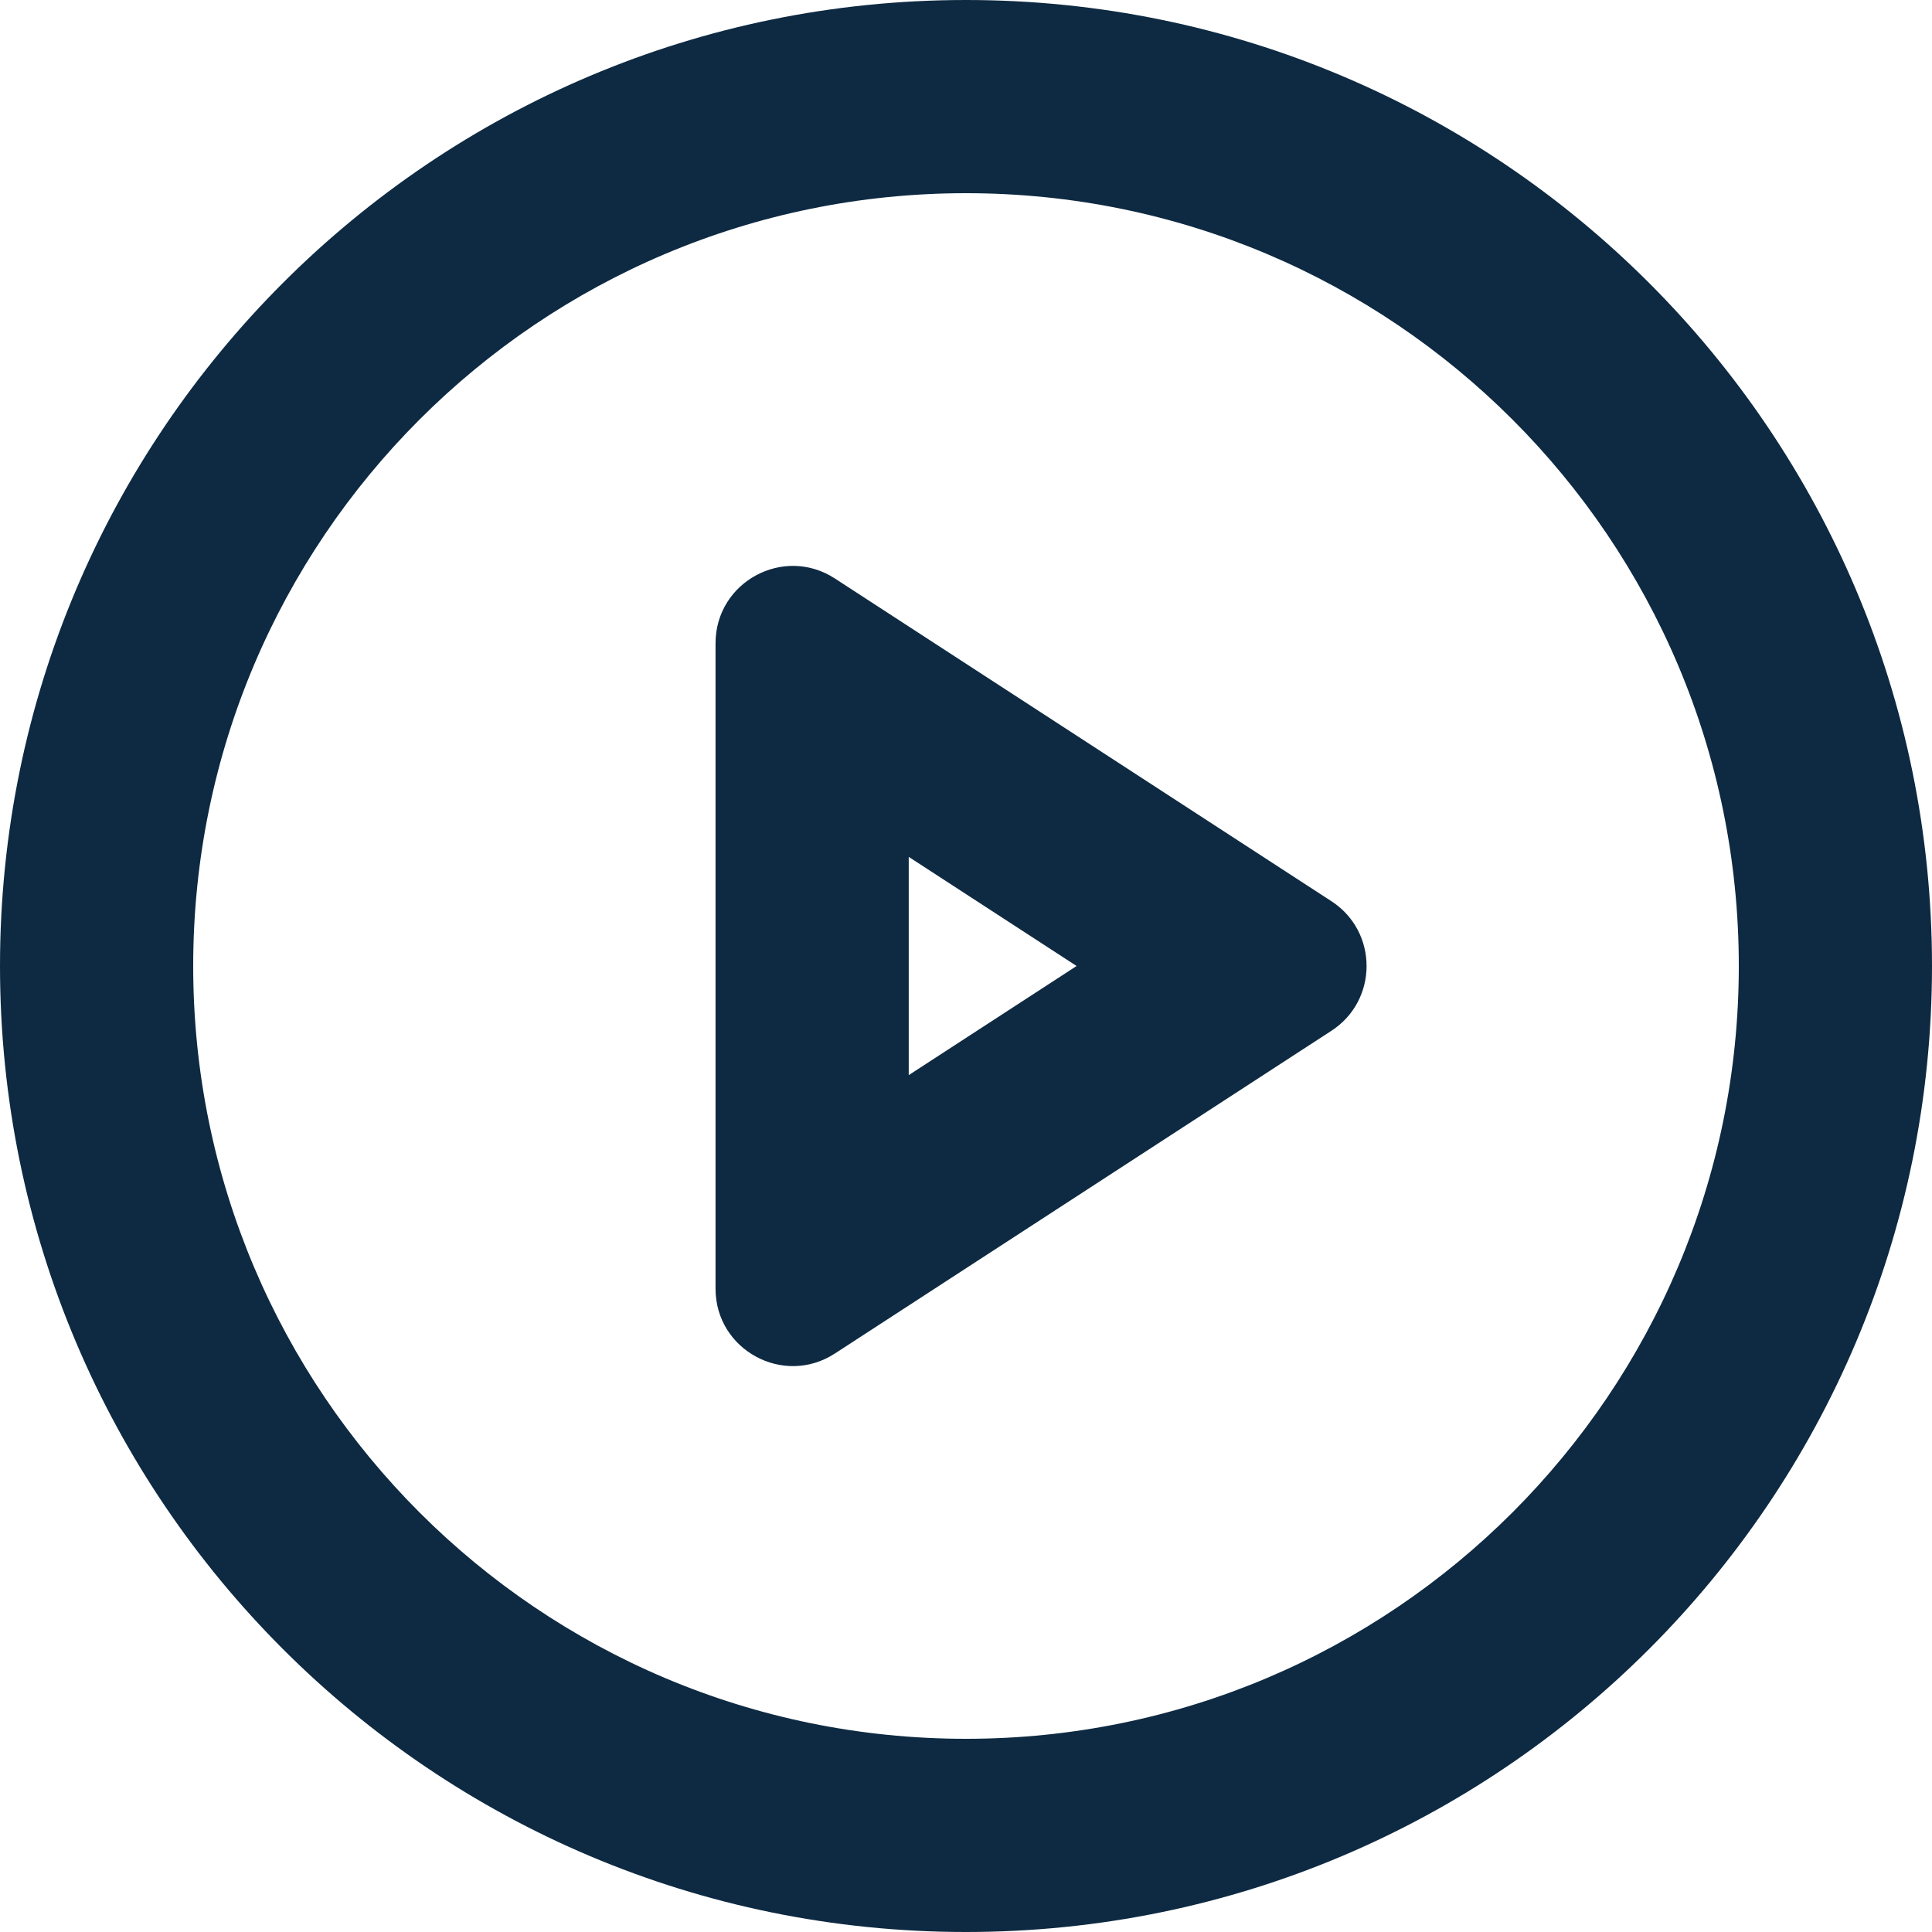
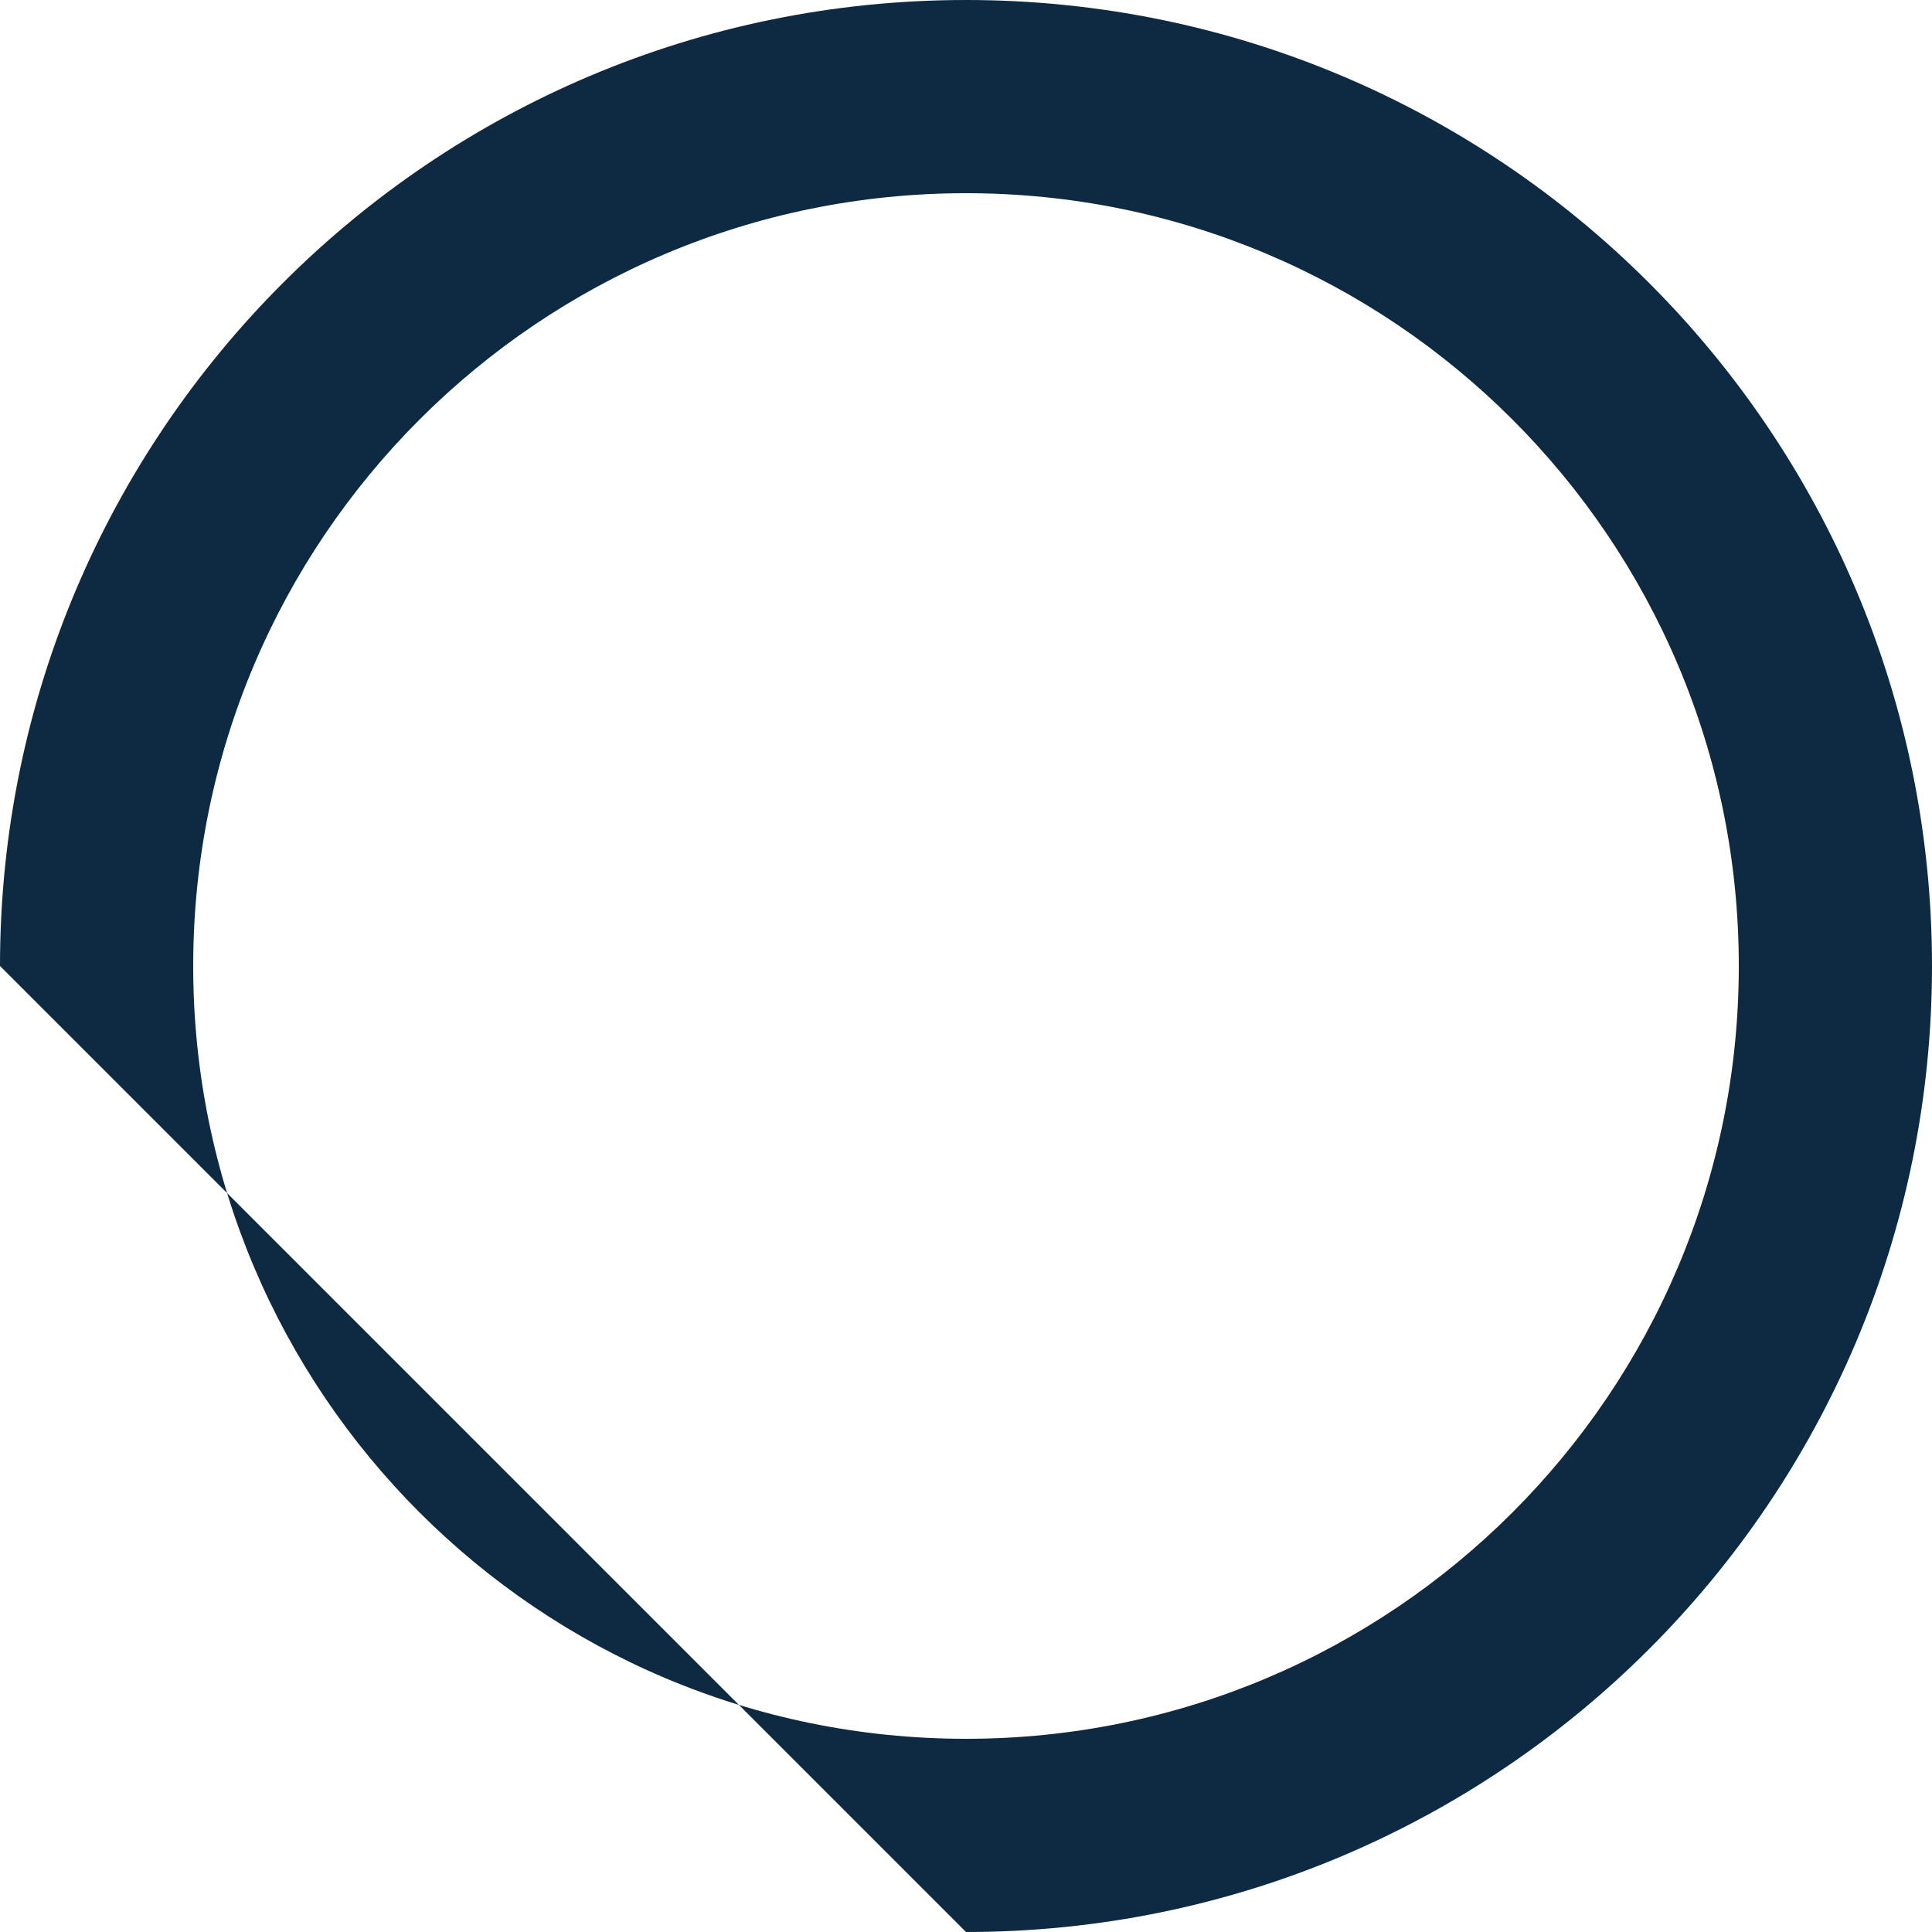
<svg xmlns="http://www.w3.org/2000/svg" width="25" height="25" viewBox="0 0 25 25" fill="none">
-   <path fill-rule="evenodd" clip-rule="evenodd" d="M12.5 22.5C18.023 22.5 22.5 18.023 22.5 12.5C22.5 6.977 18.023 2.5 12.5 2.5C6.977 2.5 2.5 6.977 2.5 12.5C2.5 18.023 6.977 22.5 12.5 22.5ZM12.5 25C19.404 25 25 19.404 25 12.5C25 5.596 19.404 0 12.5 0C5.596 0 0 5.596 0 12.5C0 19.404 5.596 25 12.5 25Z" fill="#0E2A42" />
-   <path fill-rule="evenodd" clip-rule="evenodd" d="M13.931 12.5L11.759 11.088L11.759 13.912L13.931 12.5ZM17.229 13.338C17.835 12.944 17.835 12.056 17.229 11.662L10.804 7.486C10.139 7.053 9.259 7.531 9.259 8.324L9.259 16.676C9.259 17.469 10.139 17.947 10.804 17.514L17.229 13.338Z" fill="#0E2A42" />
+   <path fill-rule="evenodd" clip-rule="evenodd" d="M12.5 22.5C18.023 22.5 22.5 18.023 22.5 12.5C22.5 6.977 18.023 2.5 12.5 2.5C6.977 2.5 2.5 6.977 2.5 12.5C2.5 18.023 6.977 22.5 12.5 22.5ZM12.5 25C19.404 25 25 19.404 25 12.5C25 5.596 19.404 0 12.5 0C5.596 0 0 5.596 0 12.5Z" fill="#0E2A42" />
</svg>